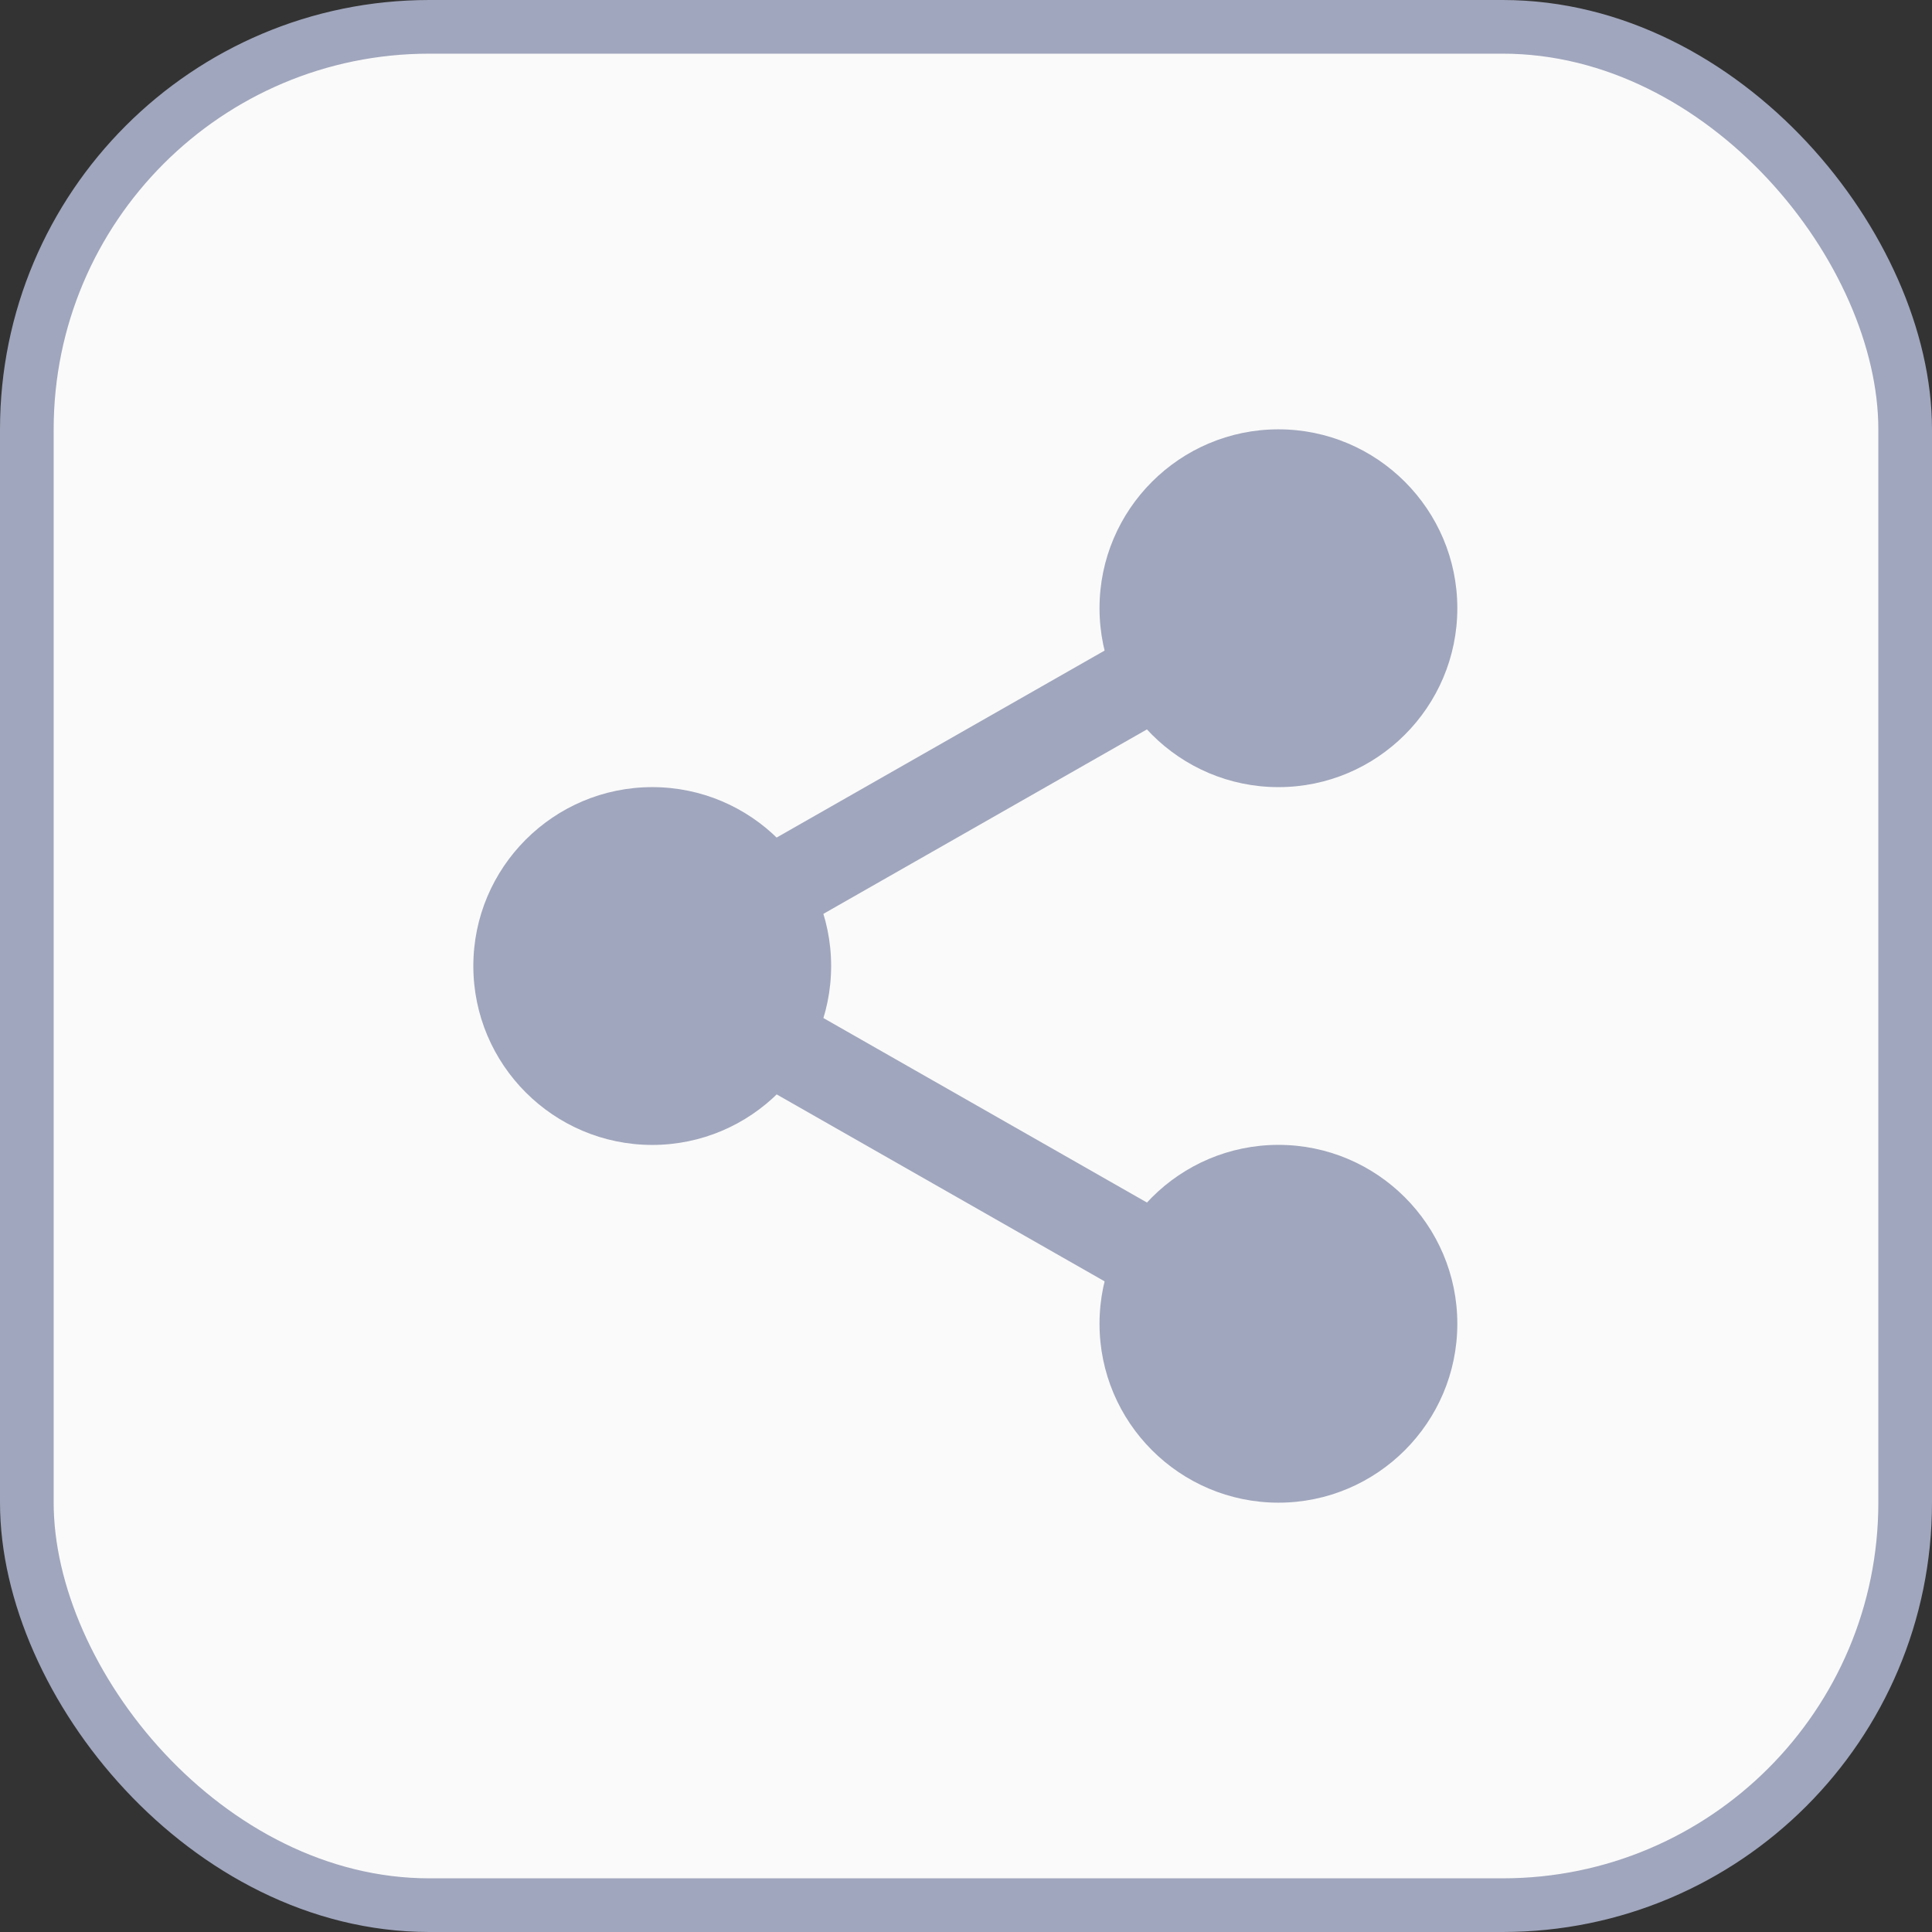
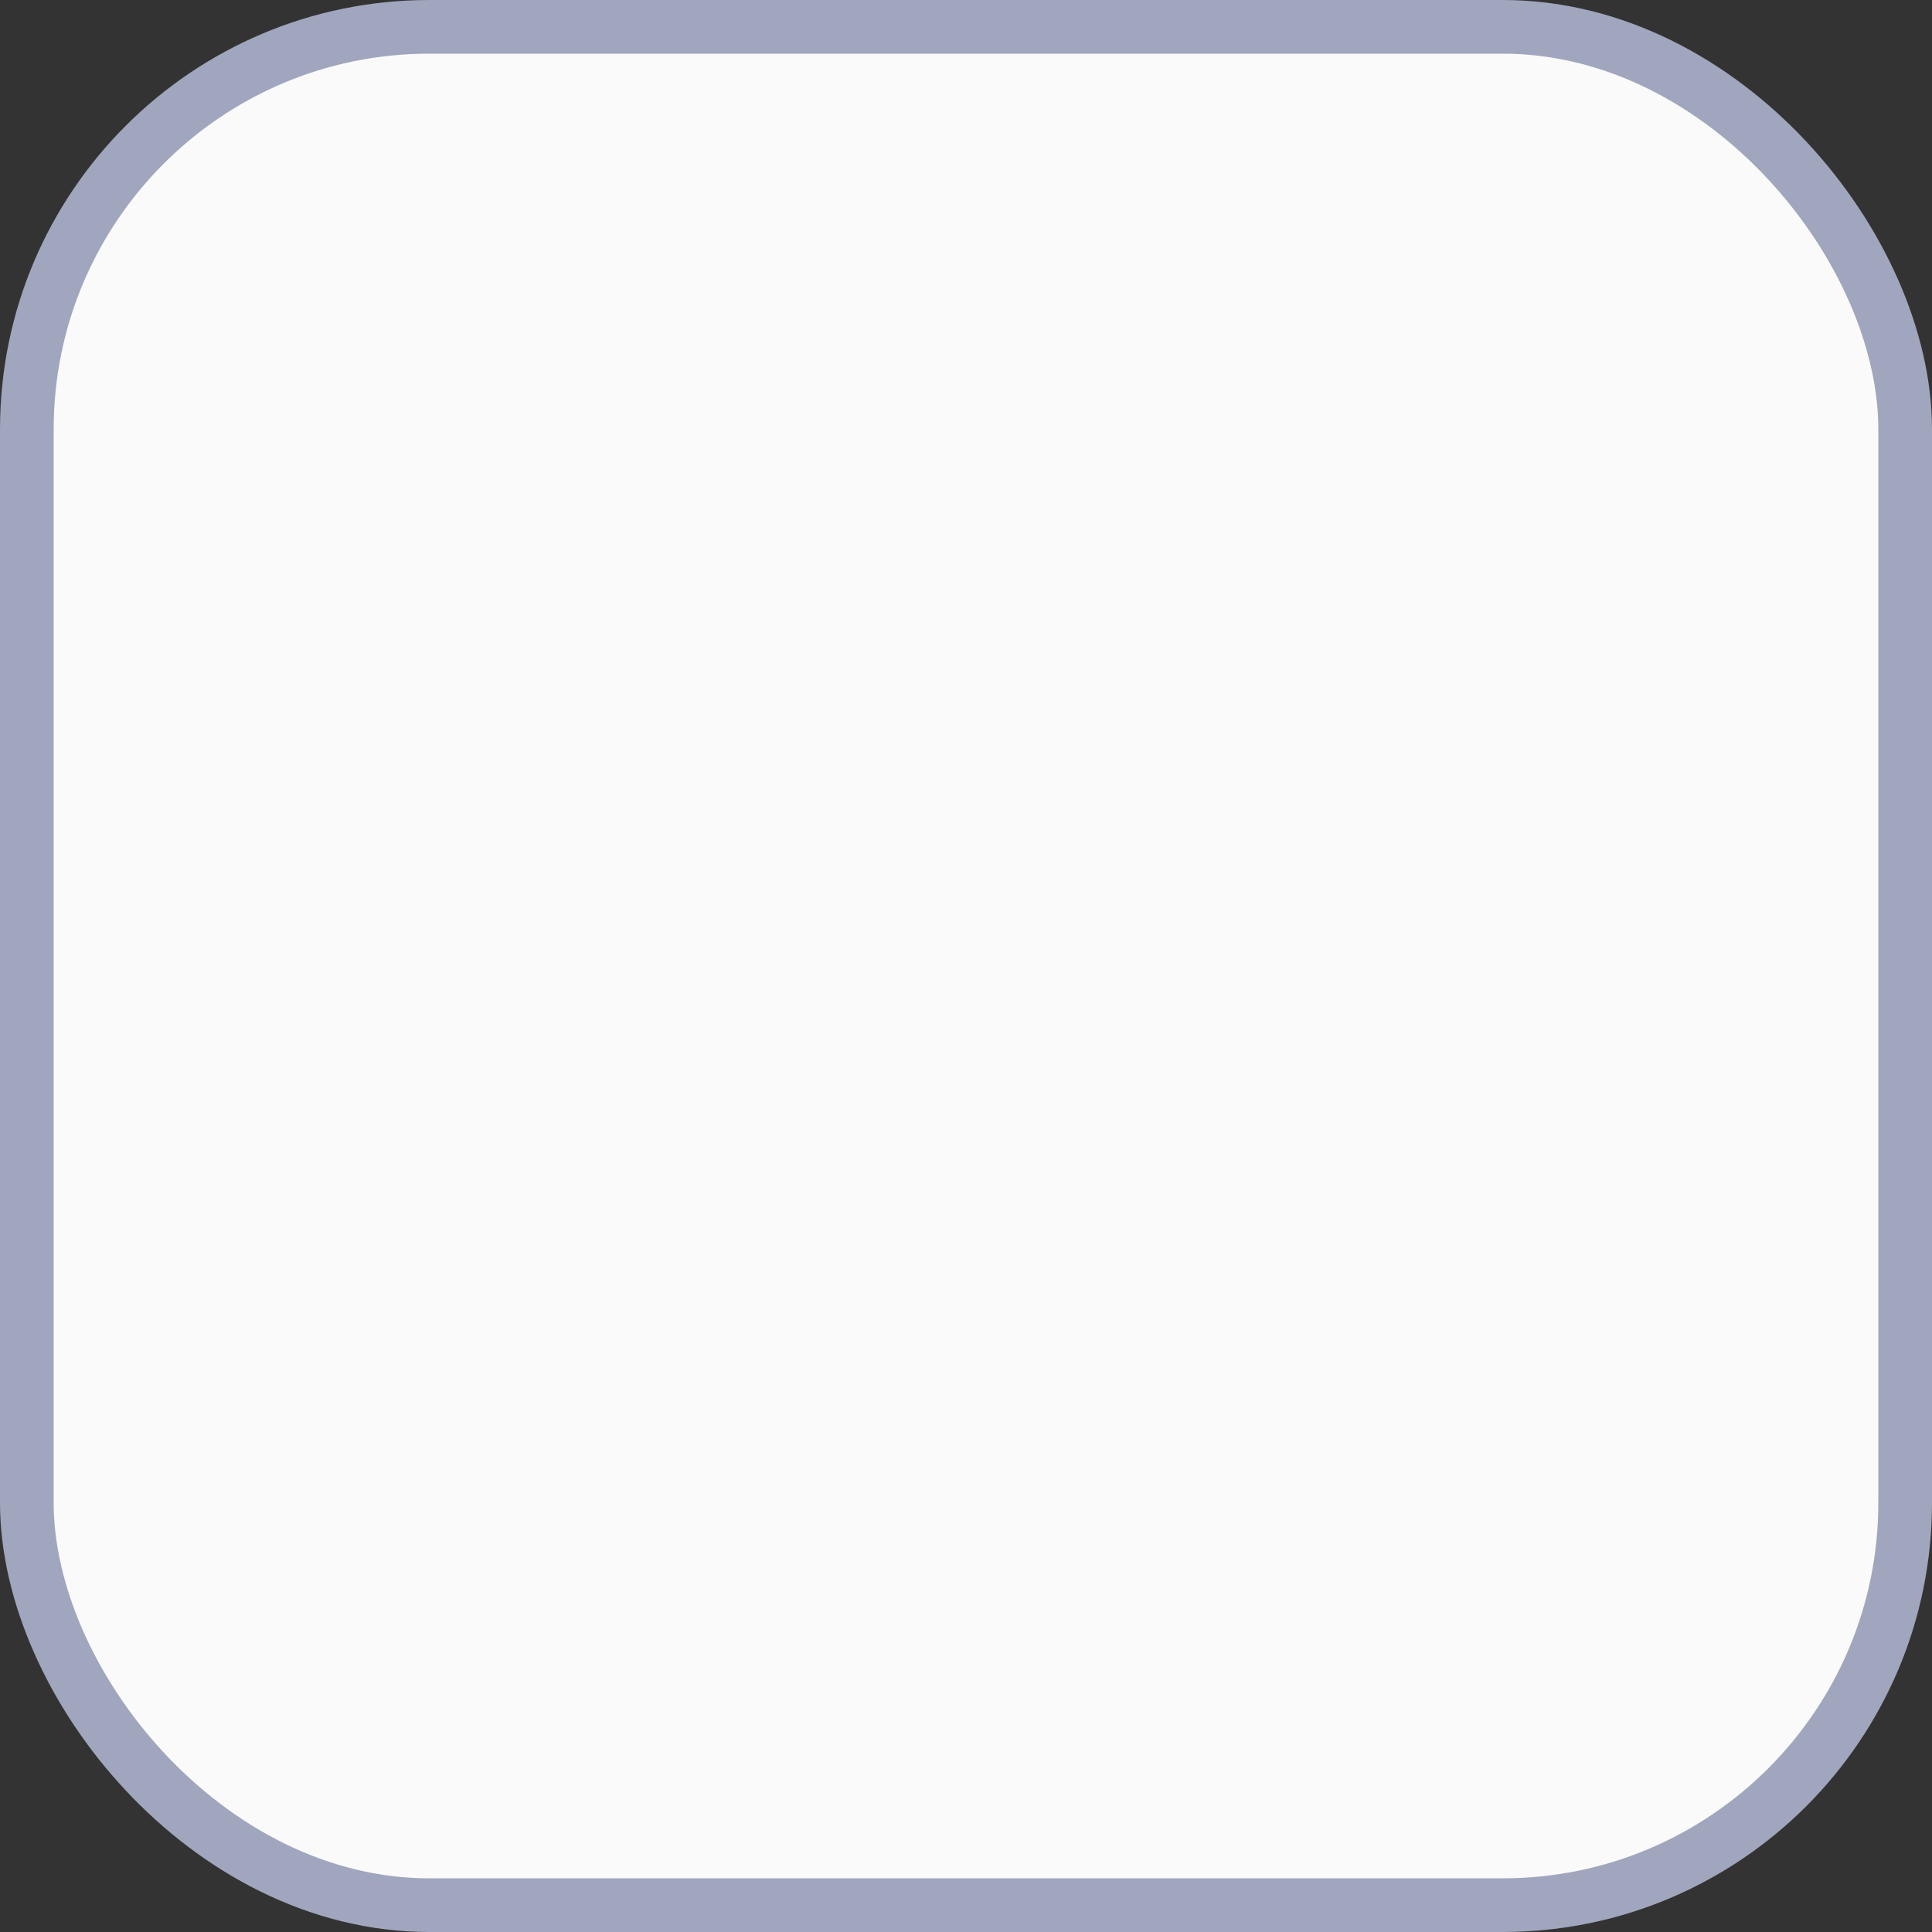
<svg xmlns="http://www.w3.org/2000/svg" width="36" height="36" viewBox="0 0 36 36" fill="none">
  <rect x="0" y="0" width="36" height="36" fill="#333333" stroke="none" />
  <rect x="0.5" y="0.5" width="35" height="35" rx="7.5" fill="#FAFAFA" />
  <rect x="0.5" y="0.5" width="35" height="35" rx="7.5" stroke="#A0A6BD" />
  <g clip-path="url(#clip0_342_10075)">
    <path d="M26.53 11.333C26.53 12.829 25.317 14.042 23.822 14.042C22.326 14.042 21.113 12.829 21.113 11.333C21.113 9.838 22.326 8.625 23.822 8.625C25.317 8.625 26.53 9.838 26.53 11.333Z" fill="#A0A6BD" />
    <path d="M23.822 14.667C21.983 14.667 20.488 13.172 20.488 11.333C20.488 9.495 21.983 8 23.822 8C25.66 8 27.155 9.495 27.155 11.333C27.155 13.172 25.66 14.667 23.822 14.667ZM23.822 9.25C22.672 9.25 21.738 10.185 21.738 11.333C21.738 12.482 22.672 13.417 23.822 13.417C24.971 13.417 25.905 12.482 25.905 11.333C25.905 10.185 24.971 9.25 23.822 9.25Z" fill="#A0A6BD" />
    <path d="M26.53 24.666C26.53 26.162 25.317 27.375 23.822 27.375C22.326 27.375 21.113 26.162 21.113 24.666C21.113 23.171 22.326 21.958 23.822 21.958C25.317 21.958 26.53 23.171 26.53 24.666Z" fill="#A0A6BD" />
-     <path d="M23.822 28C21.983 28 20.488 26.505 20.488 24.666C20.488 22.828 21.983 21.333 23.822 21.333C25.66 21.333 27.155 22.828 27.155 24.666C27.155 26.505 25.66 28 23.822 28ZM23.822 22.583C22.672 22.583 21.738 23.518 21.738 24.666C21.738 25.815 22.672 26.75 23.822 26.75C24.971 26.75 25.905 25.815 25.905 24.666C25.905 23.518 24.971 22.583 23.822 22.583Z" fill="#A0A6BD" />
-     <path d="M14.862 18C14.862 19.496 13.649 20.709 12.154 20.709C10.658 20.709 9.445 19.496 9.445 18C9.445 16.505 10.658 15.292 12.154 15.292C13.649 15.292 14.862 16.505 14.862 18Z" fill="#A0A6BD" />
+     <path d="M14.862 18C14.862 19.496 13.649 20.709 12.154 20.709C10.658 20.709 9.445 19.496 9.445 18C9.445 16.505 10.658 15.292 12.154 15.292Z" fill="#A0A6BD" />
    <path d="M12.154 21.334C10.315 21.334 8.82 19.839 8.82 18C8.82 16.162 10.315 14.667 12.154 14.667C13.992 14.667 15.487 16.162 15.487 18C15.487 19.839 13.992 21.334 12.154 21.334ZM12.154 15.917C11.005 15.917 10.07 16.852 10.07 18C10.07 19.149 11.005 20.084 12.154 20.084C13.303 20.084 14.237 19.149 14.237 18C14.237 16.852 13.303 15.917 12.154 15.917Z" fill="#A0A6BD" />
    <path d="M14.119 17.601C13.829 17.601 13.548 17.45 13.394 17.18C13.167 16.78 13.307 16.271 13.706 16.043L21.438 11.635C21.837 11.405 22.347 11.546 22.575 11.946C22.803 12.345 22.663 12.854 22.263 13.083L14.531 17.491C14.401 17.565 14.259 17.601 14.119 17.601Z" fill="#A0A6BD" />
    <path d="M21.854 24.475C21.714 24.475 21.572 24.44 21.442 24.366L13.71 19.958C13.311 19.73 13.171 19.221 13.398 18.821C13.625 18.421 14.135 18.28 14.535 18.509L22.267 22.918C22.666 23.145 22.806 23.654 22.579 24.055C22.425 24.324 22.143 24.475 21.854 24.475Z" fill="#A0A6BD" />
  </g>
  <defs>
    <clipPath id="clip0_342_10075">
-       <rect width="20" height="20" fill="white" transform="translate(8 8)" />
-     </clipPath>
+       </clipPath>
  </defs>
</svg>